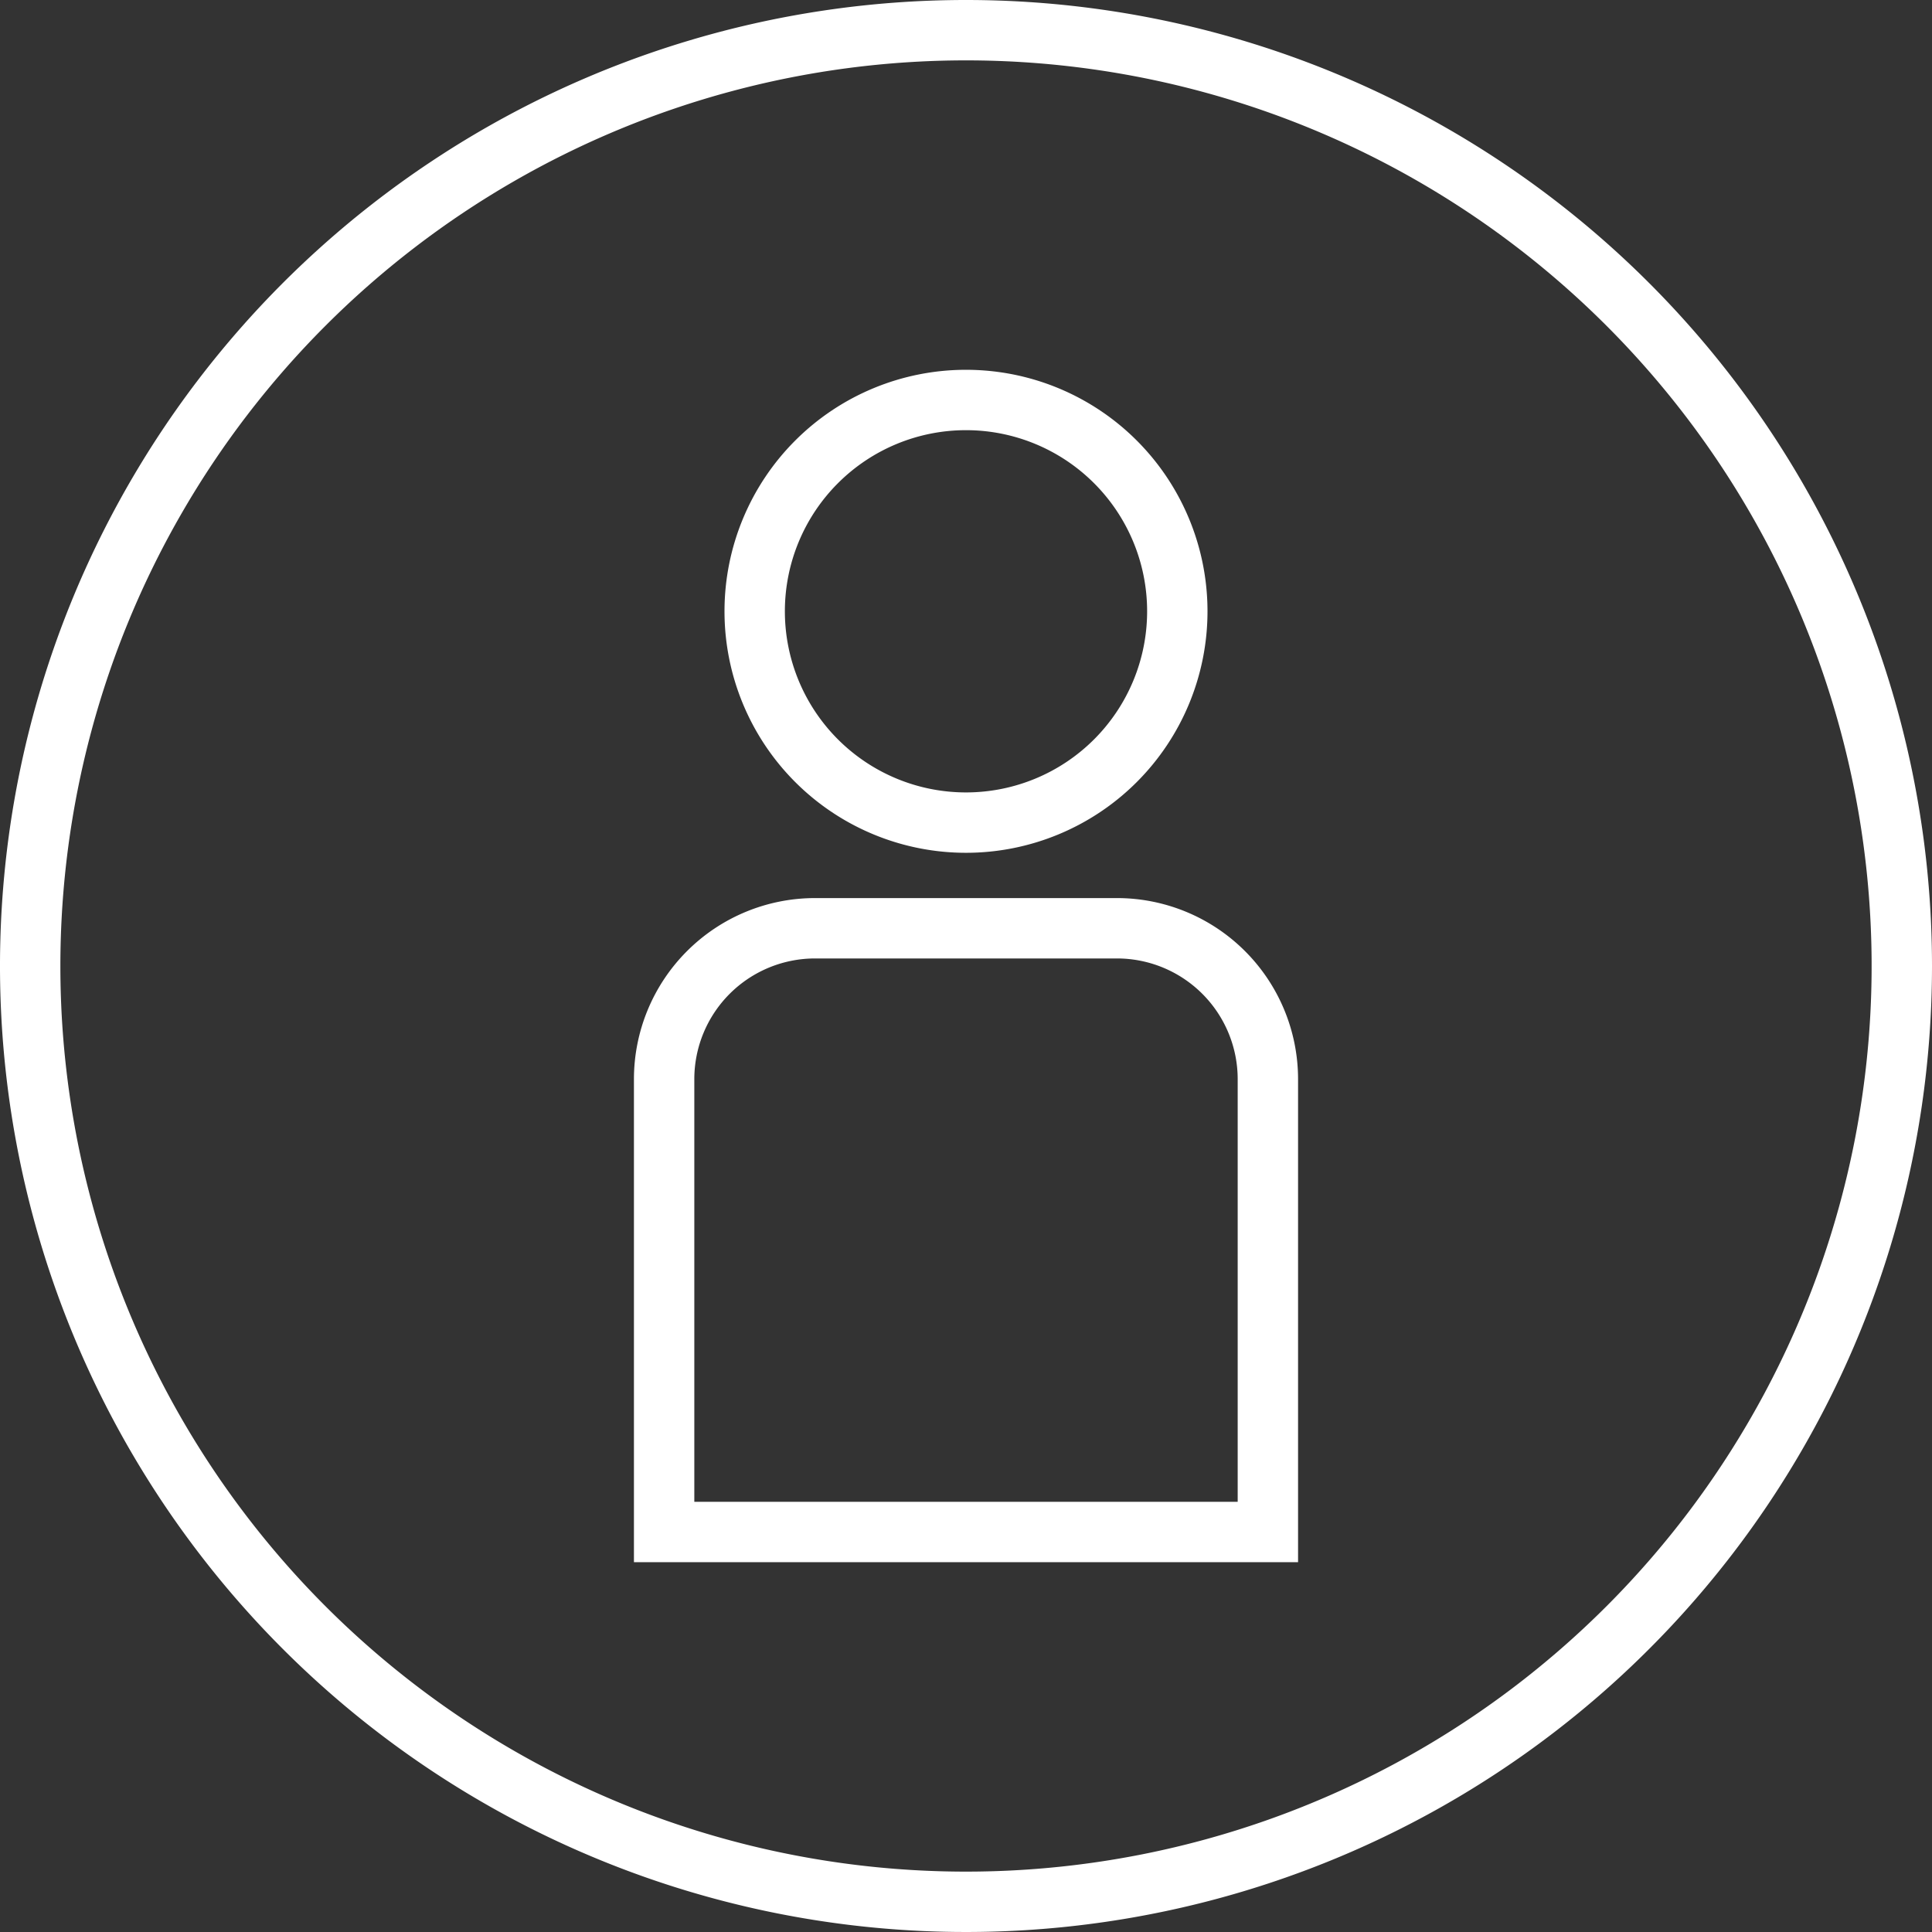
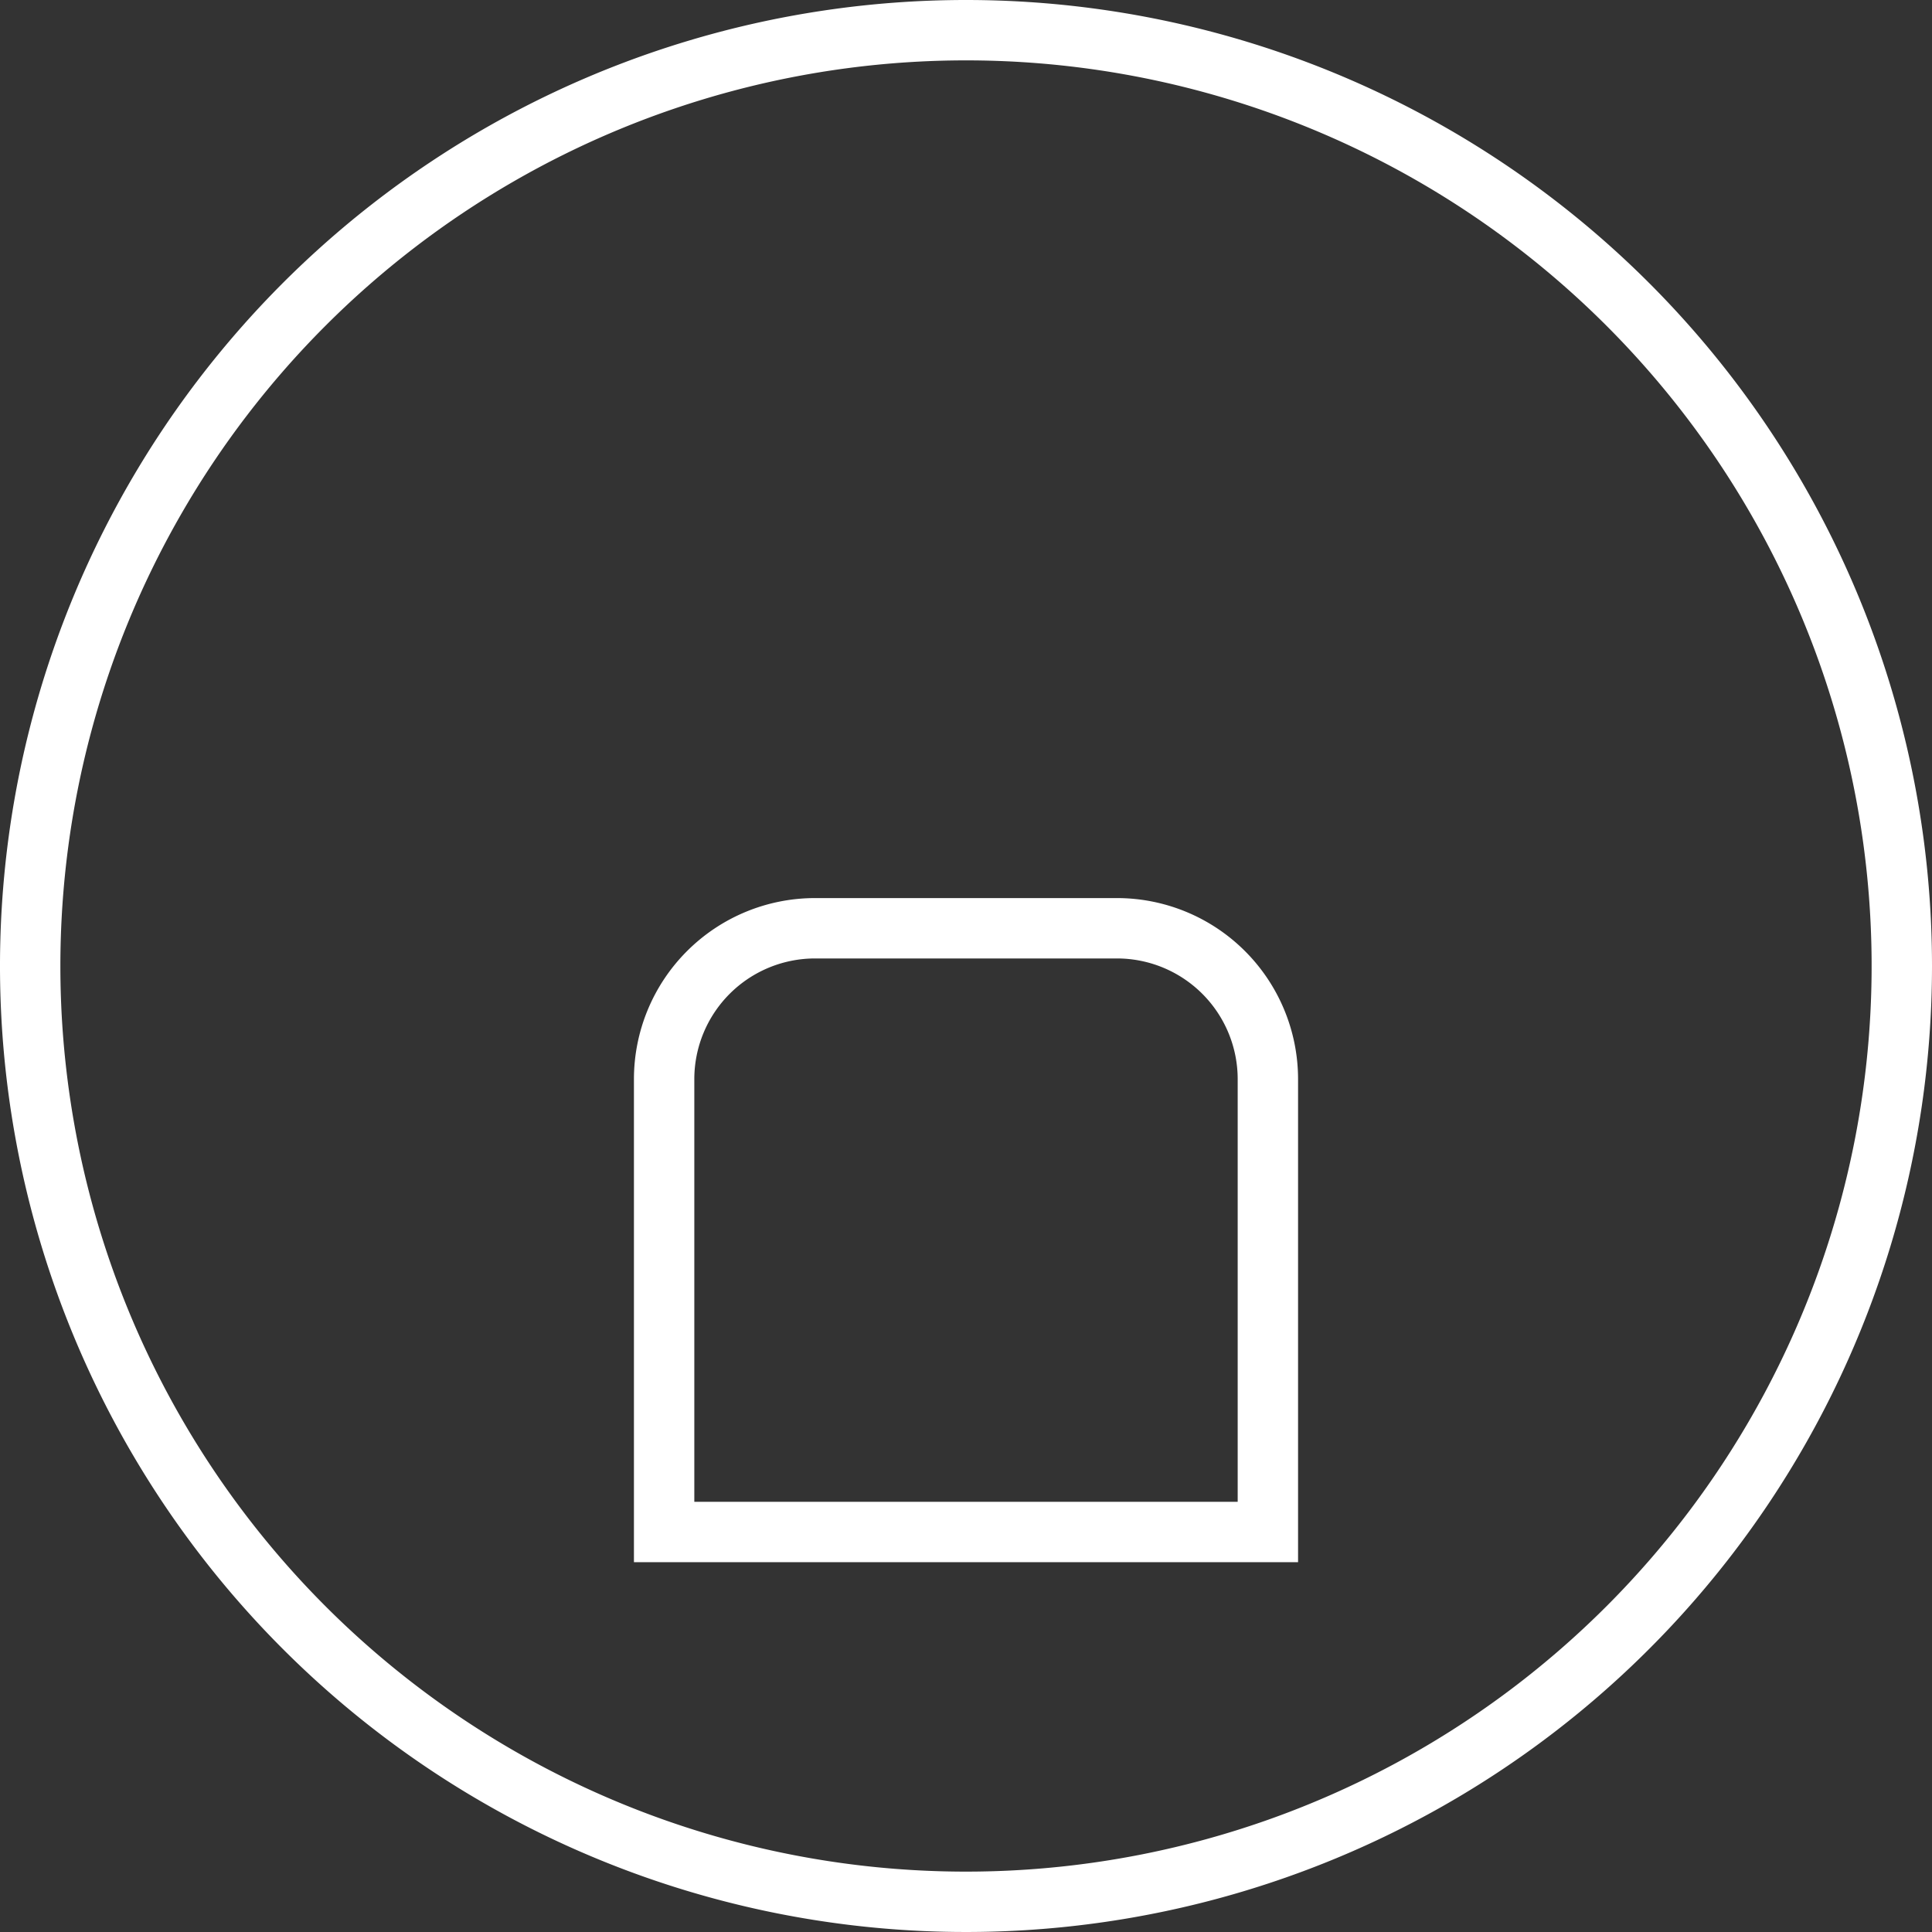
<svg xmlns="http://www.w3.org/2000/svg" viewBox="0 0 64 64">
  <rect x="0" y="0" width="64" height="64" fill="#333333" stroke="none" />
  <defs>
    <style>.cls-1{fill:#fff;}</style>
  </defs>
  <title>title_img01</title>
  <g id="レイヤー_2" data-name="レイヤー 2">
    <g id="レイヤー_1-2" data-name="レイヤー 1">
-       <path class="cls-1" d="M32,14.25a6,6,0,1,1-6,6,6,6,0,0,1,6-6m0-2a8,8,0,1,0,8,8,8,8,0,0,0-8-8Z" />
      <path class="cls-1" d="M37,31.75a4,4,0,0,1,4,4v14H23v-14a4,4,0,0,1,4-4H37m0-2H27a6,6,0,0,0-6,6v16H43v-16a6,6,0,0,0-6-6Z" />
      <path class="cls-1" d="M32,2A30,30,0,1,1,2,32,30,30,0,0,1,32,2m0-2A32,32,0,1,0,64,32,32,32,0,0,0,32,0Z" />
    </g>
  </g>
</svg>